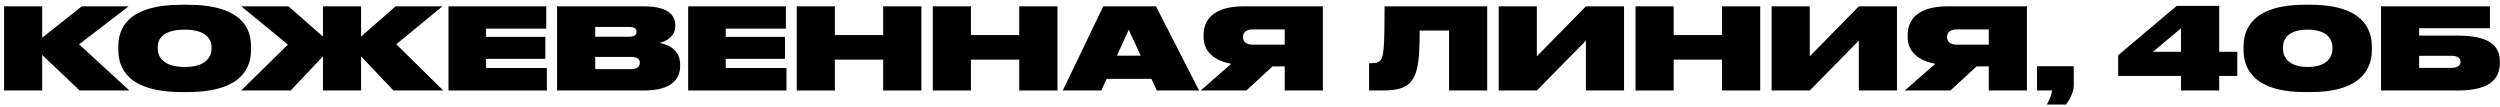
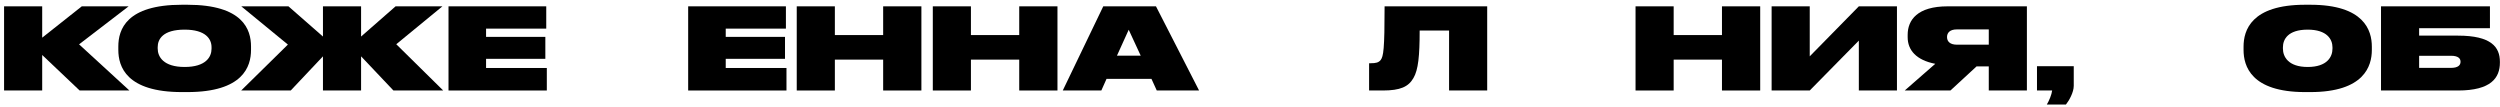
<svg xmlns="http://www.w3.org/2000/svg" width="442" height="19" viewBox="0 0 442 19" fill="none">
  <path d="M14.08 16L7.46 9.72V16H0.72V1.12H7.46V6.66L14.46 1.12H22.74L13.98 7.84L22.88 16H14.08Z" fill="black" />
  <path d="M32.16 0.84H33.12C42.98 0.84 44.38 5.24 44.38 8.22V8.82C44.38 11.76 42.98 16.28 33.12 16.28H32.16C22.32 16.28 20.92 11.76 20.92 8.82V8.22C20.92 5.24 22.32 0.84 32.16 0.84ZM37.4 8.34C37.4 6.92 36.4 5.24 32.64 5.24C28.8 5.24 27.88 6.92 27.88 8.34V8.58C27.88 10.04 28.9 11.84 32.64 11.84C36.38 11.84 37.4 10.08 37.4 8.62V8.34Z" fill="black" />
  <path d="M57.099 16V9.96L51.399 16H42.639L50.899 7.88L42.659 1.12H50.999L57.099 6.46V1.12H63.839V6.46L69.939 1.12H78.219L70.059 7.82L78.359 16H69.559L63.839 9.96V16H57.099Z" fill="black" />
  <path d="M79.297 1.12H96.577V5.06H85.937V6.52H96.417V10.4H85.937V12.02H96.677V16H79.297V1.12Z" fill="black" />
-   <path d="M98.491 16V1.12H113.811C118.251 1.12 119.391 2.78 119.391 4.48V4.64C119.391 6.4 117.851 7.32 116.591 7.58C118.251 7.9 120.251 8.82 120.251 11.46V11.66C120.251 14 118.711 16 113.831 16H98.491ZM111.111 4.76H105.231V6.5H111.111C112.171 6.5 112.531 6.18 112.531 5.64V5.6C112.531 5.02 112.171 4.76 111.111 4.76ZM111.451 10.06H105.231V12.22H111.451C112.831 12.22 113.111 11.7 113.111 11.12V11.08C113.111 10.5 112.811 10.06 111.451 10.06Z" fill="black" />
  <path d="M121.669 1.12H138.949V5.06H128.309V6.52H138.789V10.4H128.309V12.02H139.049V16H121.669V1.12Z" fill="black" />
  <path d="M156.143 16V10.54H147.603V16H140.863V1.12H147.603V6.2H156.143V1.12H162.903V16H156.143Z" fill="black" />
  <path d="M180.2 16V10.54H171.66V16H164.92V1.12H171.66V6.2H180.2V1.12H186.96V16H180.2Z" fill="black" />
  <path d="M204.517 16L203.577 13.94H195.637L194.717 16H187.897L195.057 1.12H204.377L211.997 16H204.517ZM197.477 9.84H201.677L199.557 5.26L197.477 9.84Z" fill="black" />
-   <path d="M227.136 11.74H224.976L220.356 16H212.276L217.676 11.28C214.336 10.64 212.796 8.88 212.796 6.58V6.16C212.796 3.52 214.536 1.12 219.856 1.12H233.876V16H227.136V11.74ZM227.136 7.9V5.2H221.476C220.236 5.2 219.756 5.82 219.756 6.54V6.56C219.756 7.3 220.256 7.9 221.496 7.9H227.136Z" fill="black" />
  <path d="M256.196 16V5.4H250.996C250.996 9.86 250.756 12.34 249.896 13.8C249.016 15.34 247.576 16 244.476 16H242.056V11.18H242.356C243.256 11.18 243.736 11.06 244.096 10.62C244.596 9.96 244.796 8.74 244.796 1.12H262.936V16H256.196Z" fill="black" />
-   <path d="M280.391 16V7.18L271.711 16H264.971V1.12H271.711V9.96L280.391 1.12H287.131V16H280.391Z" fill="black" />
  <path d="M304.444 16V10.54H295.904V16H289.164V1.12H295.904V6.2H304.444V1.12H311.204V16H304.444Z" fill="black" />
  <path d="M328.642 16V7.18L319.962 16H313.222V1.12H319.962V9.96L328.642 1.12H335.382V16H328.642Z" fill="black" />
  <path d="M351.615 11.74H349.455L344.835 16H336.755L342.155 11.28C338.815 10.64 337.275 8.88 337.275 6.58V6.16C337.275 3.52 339.015 1.12 344.335 1.12H358.355V16H351.615V11.74ZM351.615 7.9V5.2H345.955C344.715 5.2 344.235 5.82 344.235 6.54V6.56C344.235 7.3 344.735 7.9 345.975 7.9H351.615Z" fill="black" />
  <path d="M365.259 18.48H361.879C362.279 17.82 362.739 16.72 362.819 16H360.139V11.7H366.639V15.18C366.639 16.32 365.819 17.78 365.259 18.48Z" fill="black" />
-   <path d="M374.496 9.76L384.836 1.04H392.356V9.16H395.556V13.42H392.356V16H385.596V13.42H374.496V9.76ZM385.596 9.16V5L380.636 9.16H385.596Z" fill="black" />
  <path d="M419.341 8.24V8.84C419.341 11.66 418.001 16.28 408.461 16.28H407.541C397.981 16.28 396.661 11.66 396.661 8.84V8.24C396.661 5.4 397.981 0.84 407.541 0.84H408.461C418.001 0.84 419.341 5.4 419.341 8.24ZM412.381 8.62V8.36C412.381 6.98 411.441 5.24 408.001 5.24C404.481 5.24 403.621 6.98 403.621 8.36V8.6C403.621 10 404.541 11.84 408.001 11.84C411.461 11.84 412.381 10.02 412.381 8.62Z" fill="black" />
  <path d="M420.962 16V1.12H440.222V4.98H427.702V6.3H434.582C440.442 6.3 441.982 8.32 441.982 10.92V11.06C441.982 13.76 440.422 16 434.582 16H420.962ZM427.702 12H433.342C434.662 12 435.022 11.46 435.022 10.94V10.9C435.022 10.38 434.662 9.86 433.342 9.86H427.702V12Z" fill="black" />
</svg>